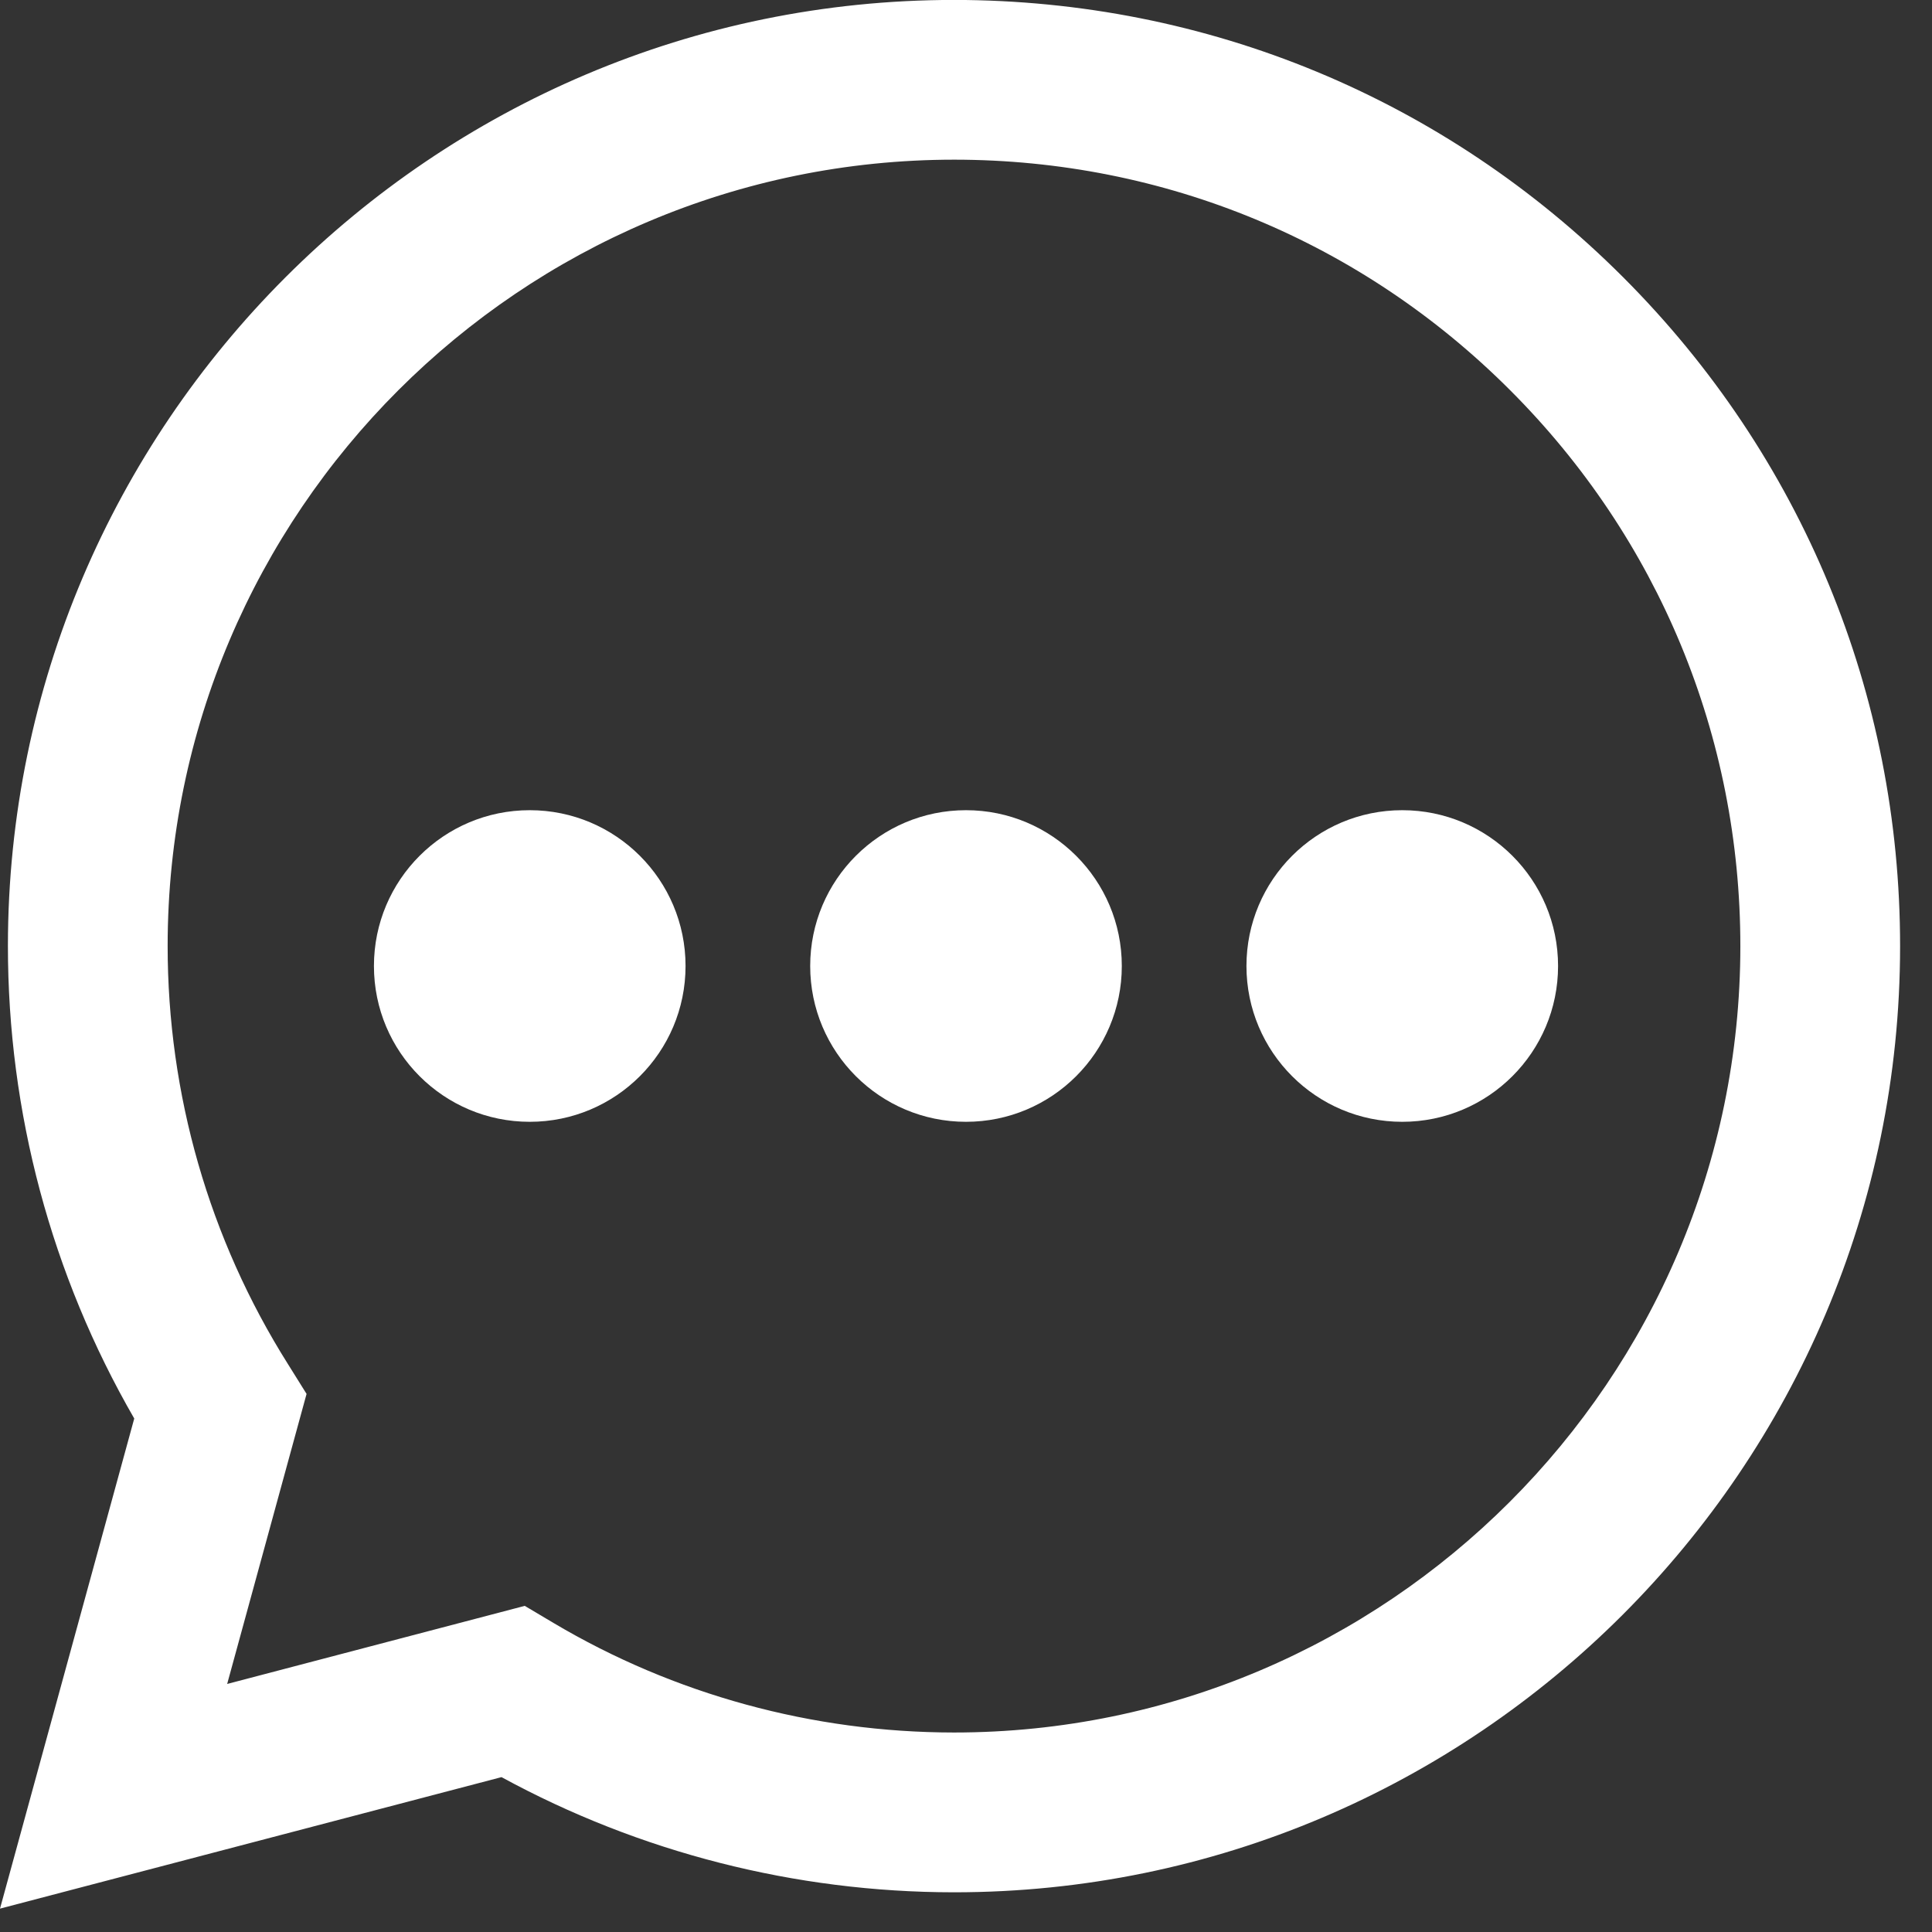
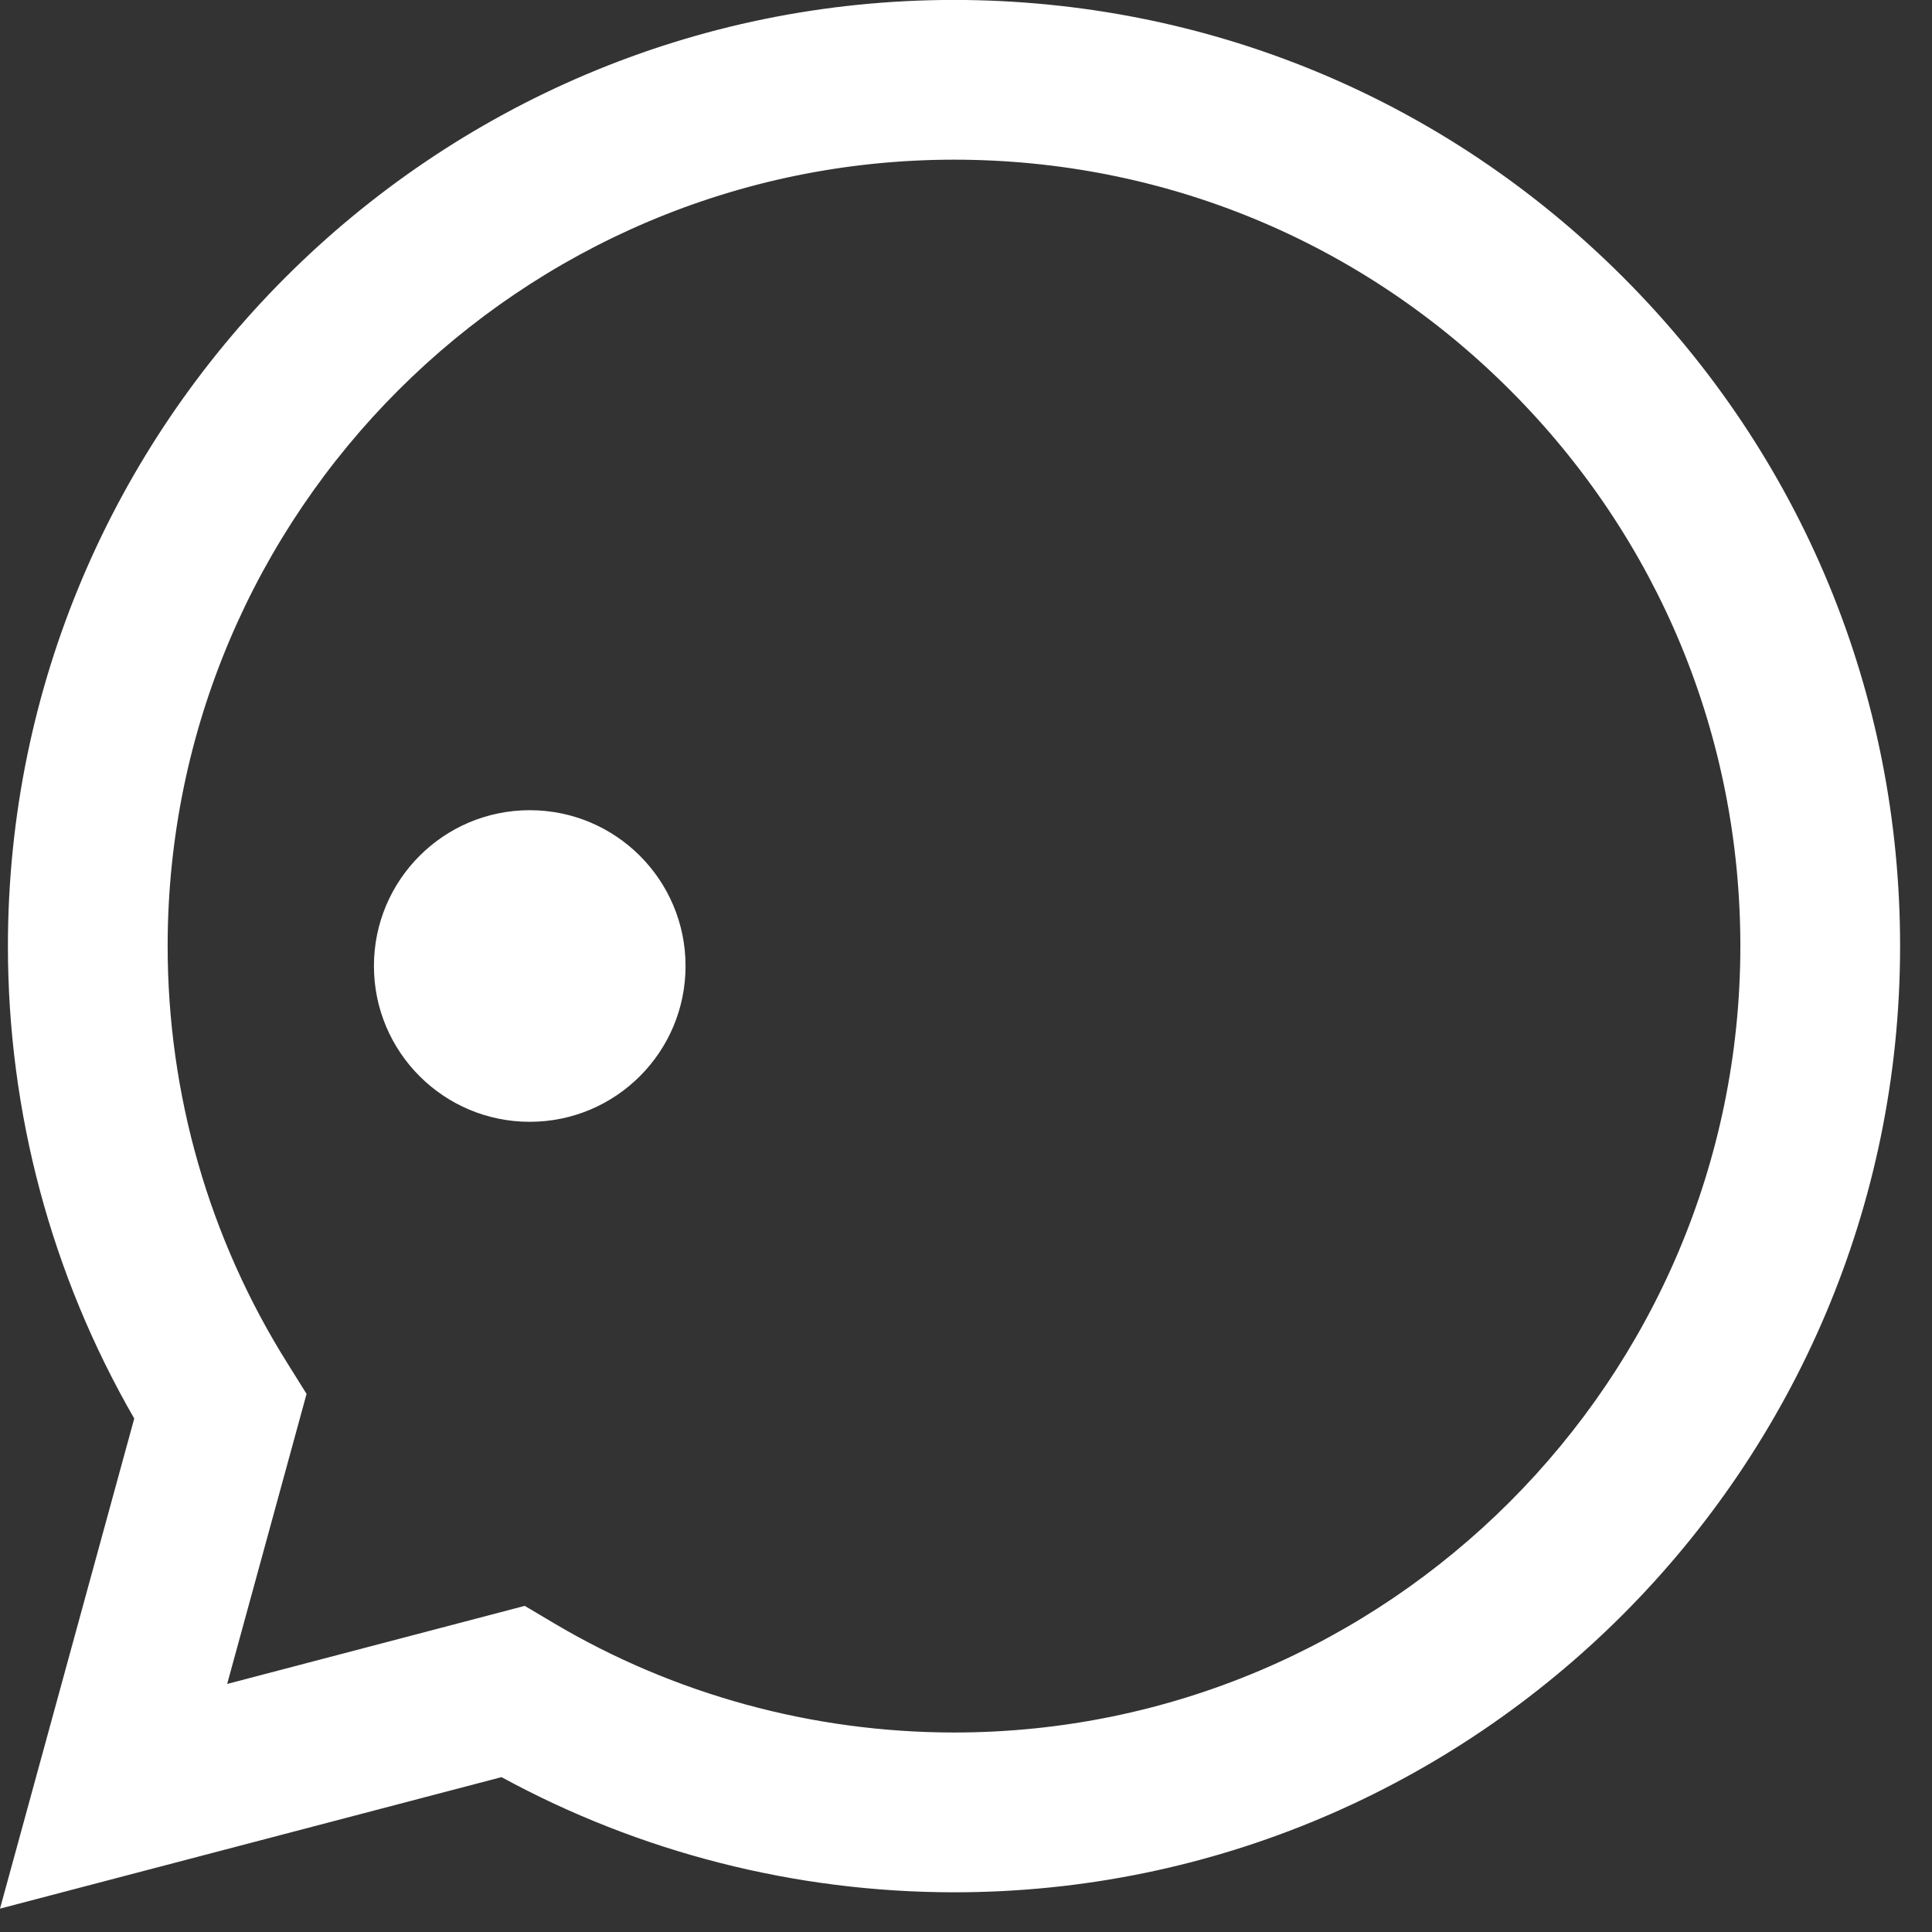
<svg xmlns="http://www.w3.org/2000/svg" width="31px" height="31px" viewBox="0 0 31 31" version="1.1">
  <rect x="0" y="0" width="31" height="31" fill="#333333" stroke="none" />
  <title>3095CD86-1236-481E-A63B-C7920181E992@2x</title>
  <g id="DESIGN" stroke="none" stroke-width="1" fill="none" fill-rule="evenodd">
    <g id="08.1-Services-Jan-2021-Widget" transform="translate(-729, -159)" fill="#FFFFFF">
      <g id="Group-3" transform="translate(729, 159)">
        <g id="ICON-CHET">
          <path d="M15.308,27.799 L15.303,27.799 C13.039,27.797 10.818,27.191 8.881,26.041 L8.42,25.767 L3.645,27.02 L4.919,22.366 L4.62,21.887 C3.356,19.88 2.689,17.558 2.69,15.175 C2.693,8.22 8.353,2.562 15.313,2.562 C18.683,2.564 21.851,3.877 24.233,6.263 C26.615,8.646 27.926,11.816 27.925,15.185 C27.922,22.14 22.262,27.799 15.308,27.799 M15.308,-0.001 C6.94,-0.001 0.131,6.808 0.127,15.175 C0.126,17.849 0.825,20.459 2.154,22.761 L0,30.625 L8.047,28.515 C10.265,29.724 12.761,30.361 15.302,30.363 L15.308,30.363 C23.674,30.363 30.485,23.553 30.488,15.187 C30.49,11.132 28.912,7.319 26.046,4.45 C23.18,1.581 19.369,0.002 15.308,-0.001 Z" id="Fill-1" />
        </g>
        <circle id="Oval" cx="8.5" cy="15.5" r="2.5" />
-         <circle id="Oval-Copy" cx="15.5" cy="15.5" r="2.5" />
-         <circle id="Oval-Copy-2" cx="22.5" cy="15.5" r="2.5" />
      </g>
    </g>
  </g>
</svg>